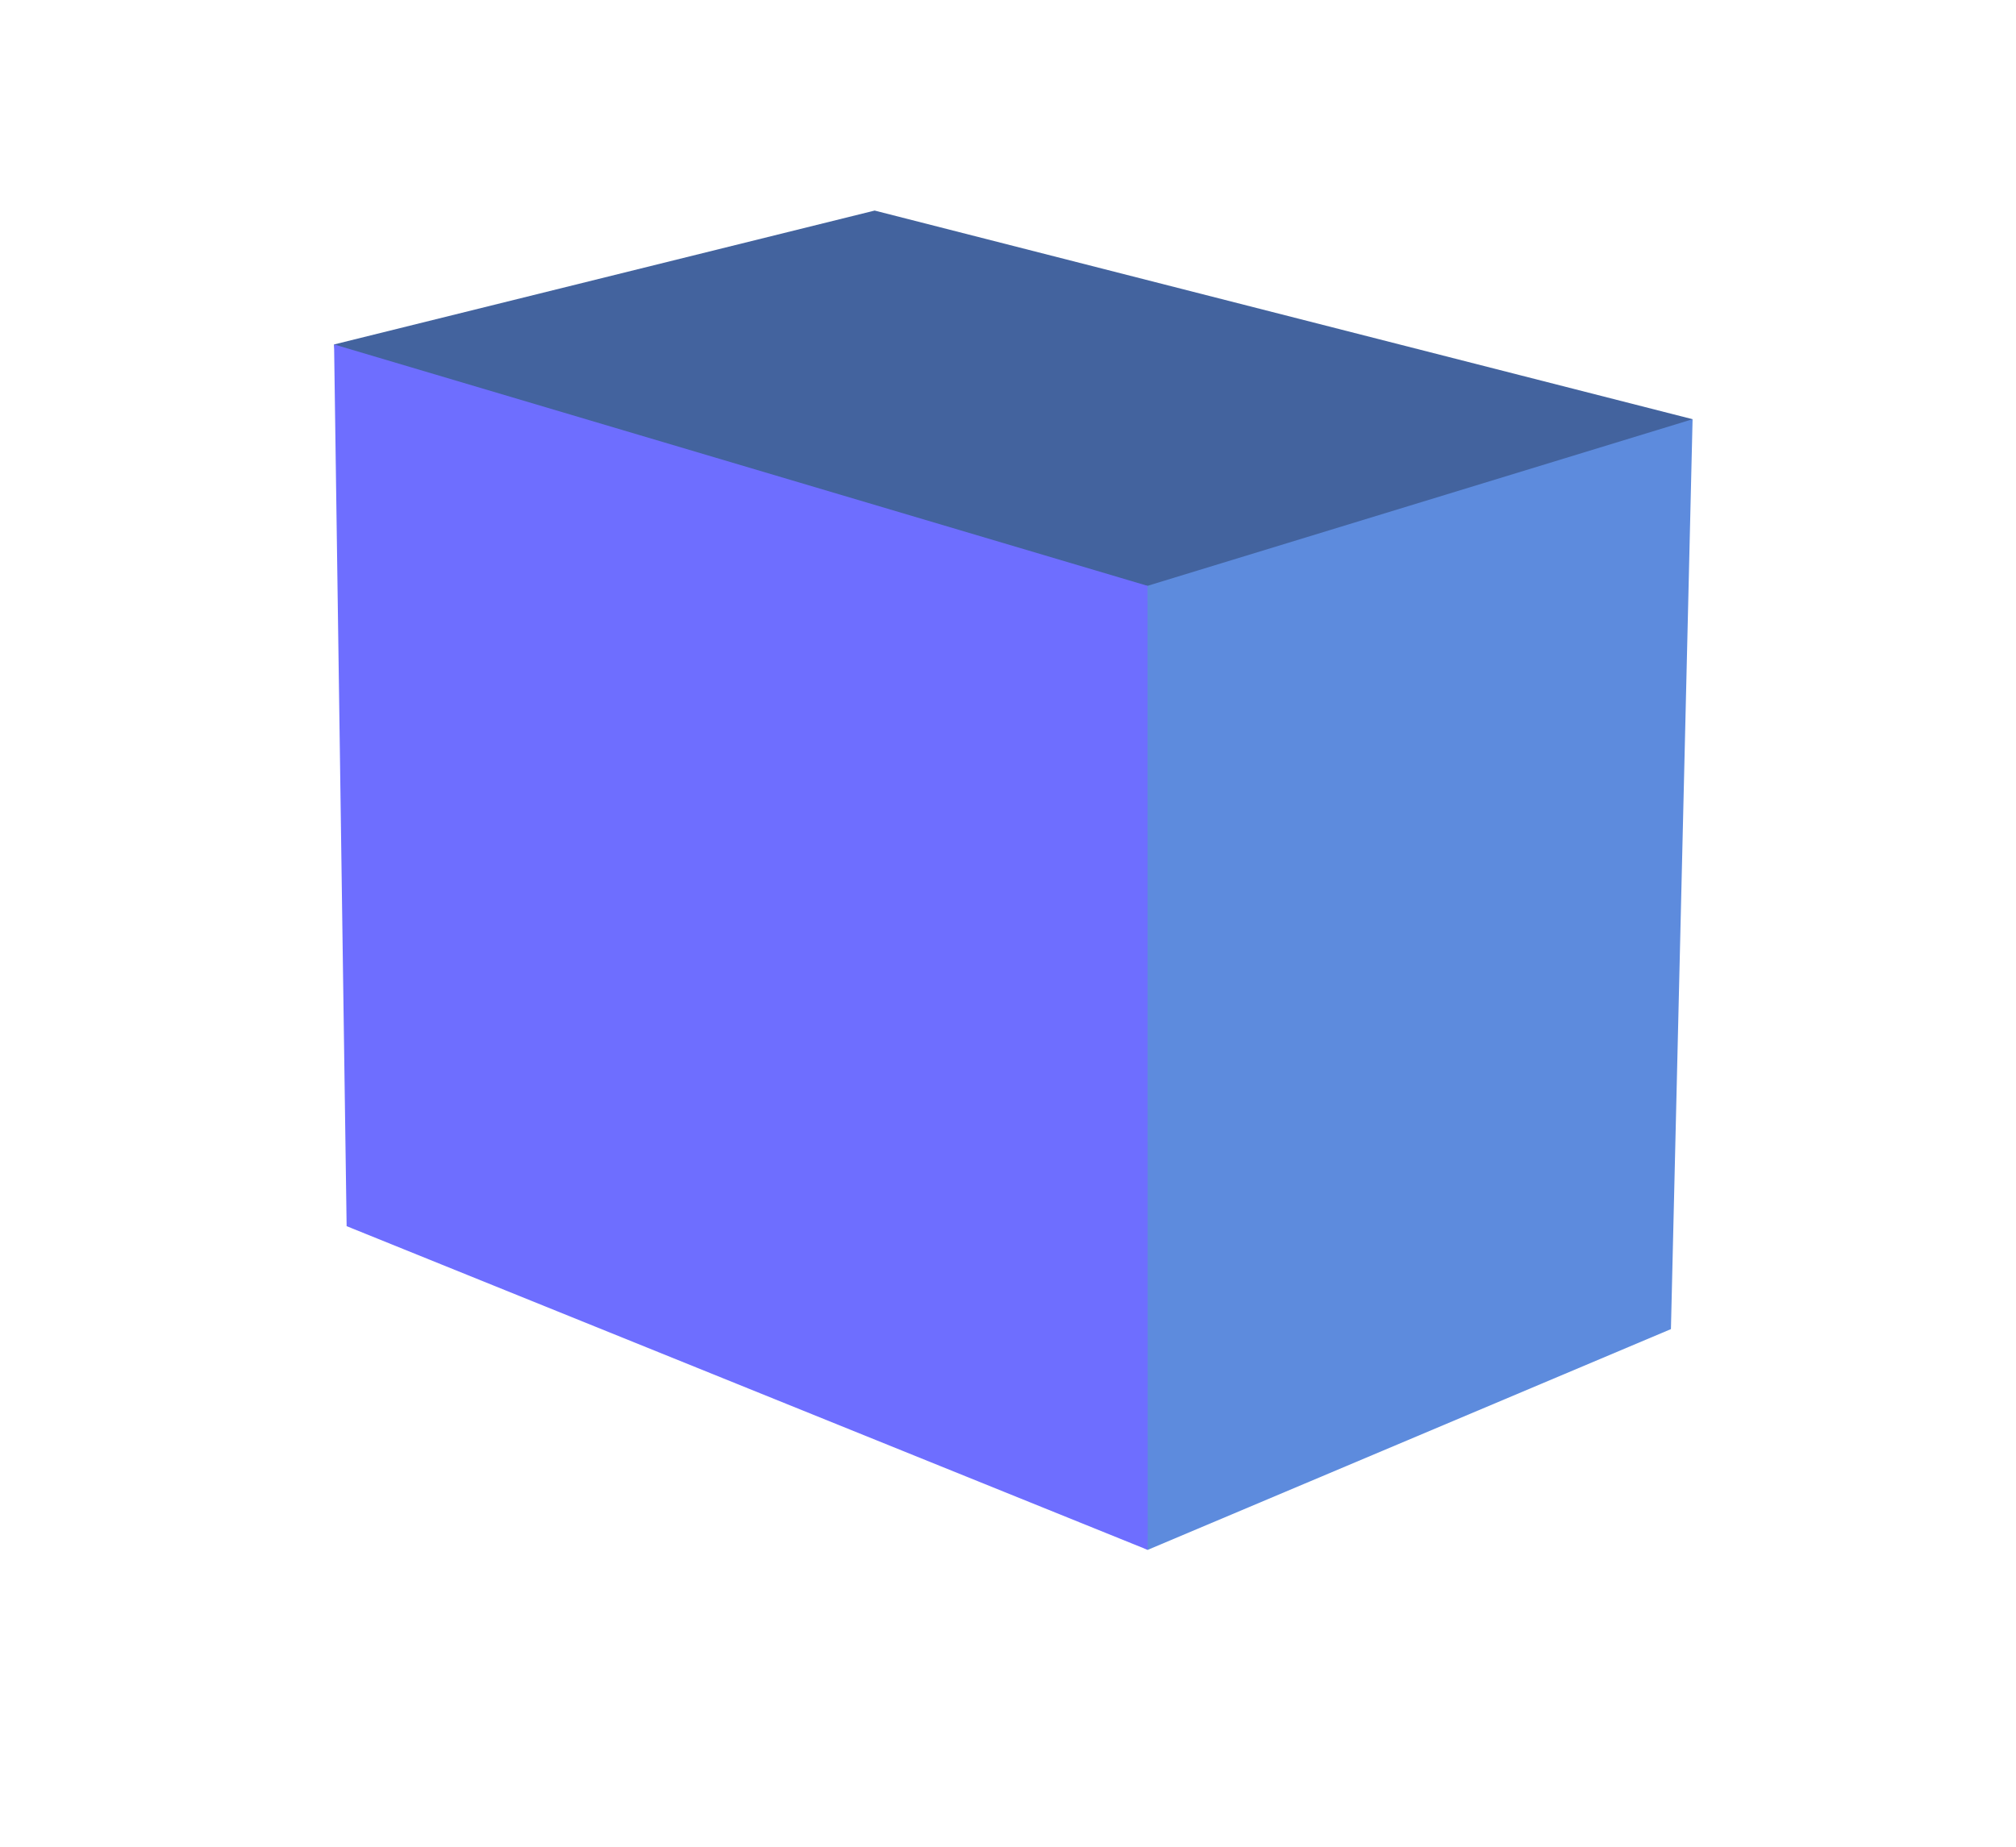
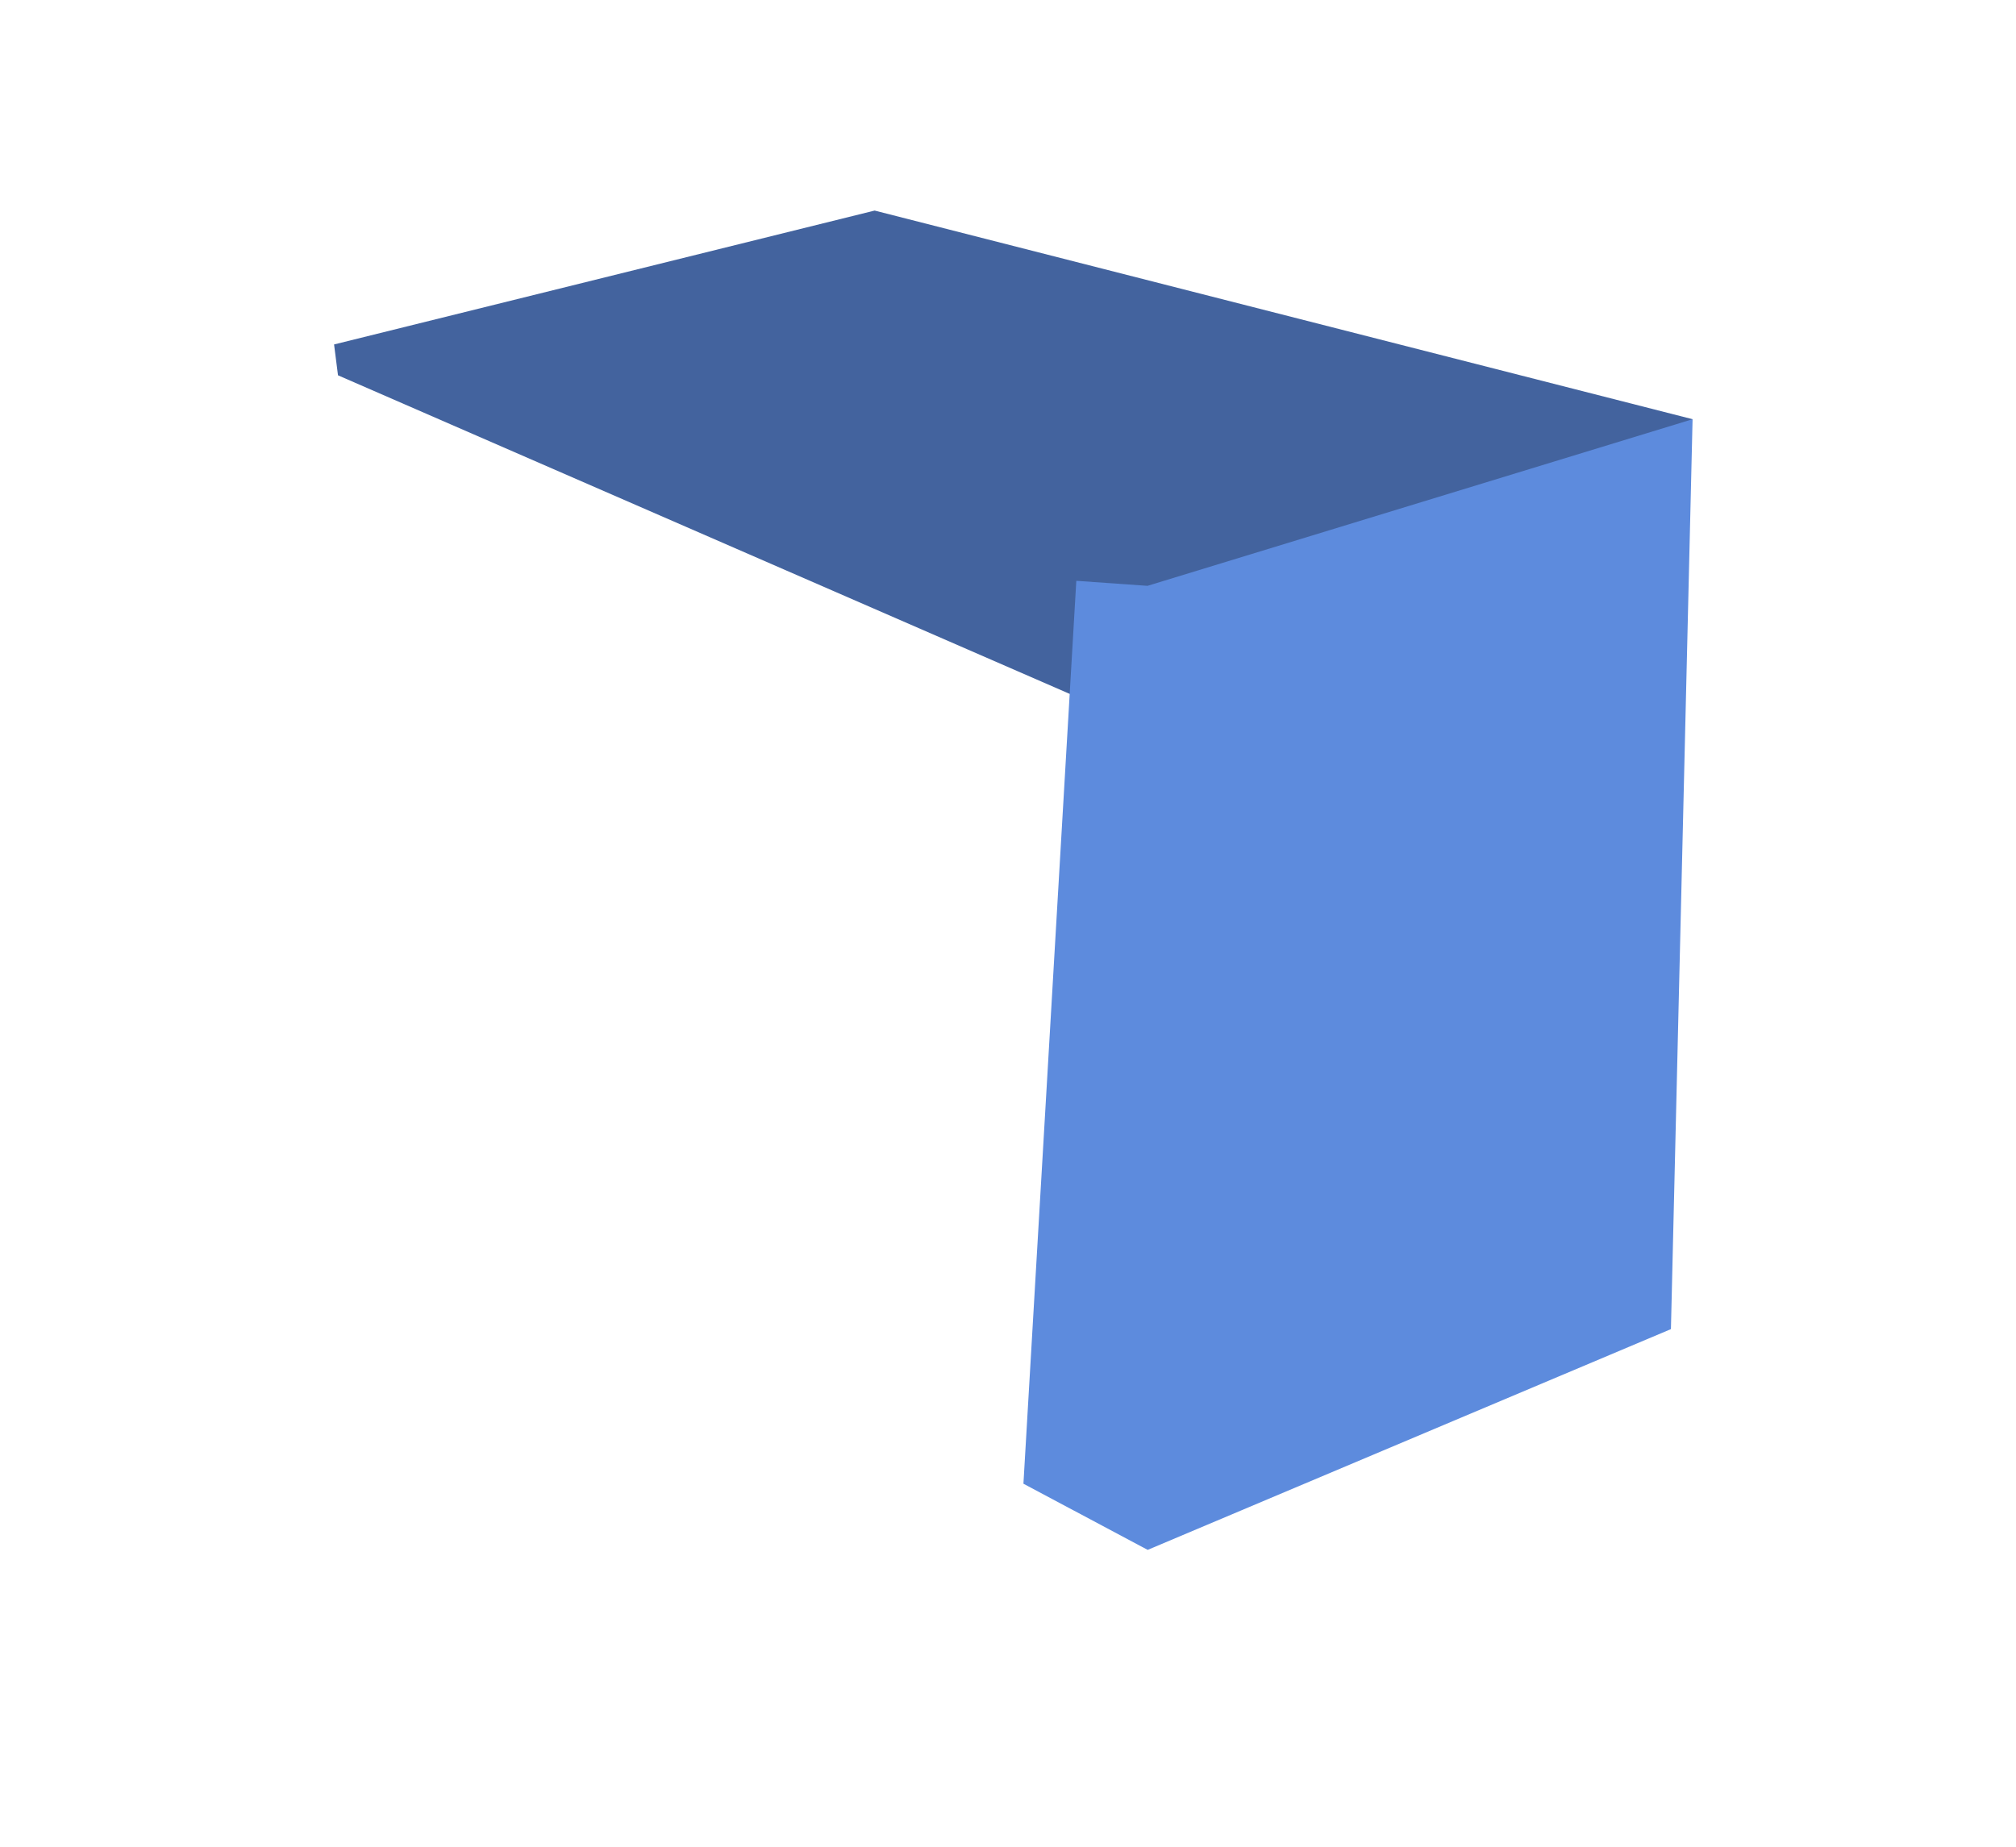
<svg xmlns="http://www.w3.org/2000/svg" xmlns:ns1="http://www.inkscape.org/namespaces/inkscape" xmlns:ns2="http://sodipodi.sourceforge.net/DTD/sodipodi-0.dtd" id="svg3336" version="1.1" ns1:version="0.91 r13725" width="227" height="208" viewBox="0 0 227 208" ns2:docname="new.svg">
  <defs id="defs3340">
    <ns1:perspective ns2:type="inkscape:persp3d" ns1:vp_x="0 : 104 : 1" ns1:vp_y="0 : 1000 : 0" ns1:vp_z="227 : 104 : 1" ns1:persp3d-origin="113.5 : 69.333333 : 1" id="perspective3346" />
  </defs>
  <ns2:namedview pagecolor="#ffffff" bordercolor="#666666" borderopacity="1" objecttolerance="10" gridtolerance="10" guidetolerance="10" ns1:pageopacity="0" ns1:pageshadow="2" ns1:window-width="1600" ns1:window-height="1135" id="namedview3338" showgrid="false" ns1:object-nodes="true" ns1:zoom="2" ns1:cx="63.821281" ns1:cy="120.6637" ns1:window-x="1600" ns1:window-y="0" ns1:window-maximized="1" ns1:current-layer="svg3336" />
  <path ns1:connector-curvature="0" id="path3370" style="fill:#43639e;fill-opacity:1;fill-rule:evenodd;stroke:none;stroke-width:1px;stroke-linecap:butt;stroke-linejoin:round;stroke-opacity:1" d="M 37.616,38.795 38.058,42.269 129.977,82.302 190.182,47.784 190.584,47.214 98.485,23.715 Z" ns2:nodetypes="ccccccc" />
  <path ns1:connector-curvature="0" id="path3372" style="fill:#5d8bdd;fill-opacity:1;fill-rule:evenodd;stroke:none;stroke-width:1px;stroke-linecap:butt;stroke-linejoin:round;stroke-opacity:1" d="m 129.208,65.981 -8.016,-0.565 -5.955,101.691 13.991,7.451 58.917,-24.864 2.438,-102.479 z" ns2:nodetypes="ccccccc" />
-   <path ns1:connector-curvature="0" id="path3374" style="fill:#6e6eff;fill-opacity:1;fill-rule:evenodd;stroke:none;stroke-width:1px;stroke-linecap:butt;stroke-linejoin:round;stroke-opacity:1" d="M 37.616,38.795 129.208,65.981 129.229,174.558 39.03,138.099 Z" ns2:nodetypes="ccccc" />
  <g ns1:groupmode="layer" id="layer1" ns1:label="Layer 1" />
  <g ns1:groupmode="layer" id="layer2" ns1:label="Layer 2" />
</svg>